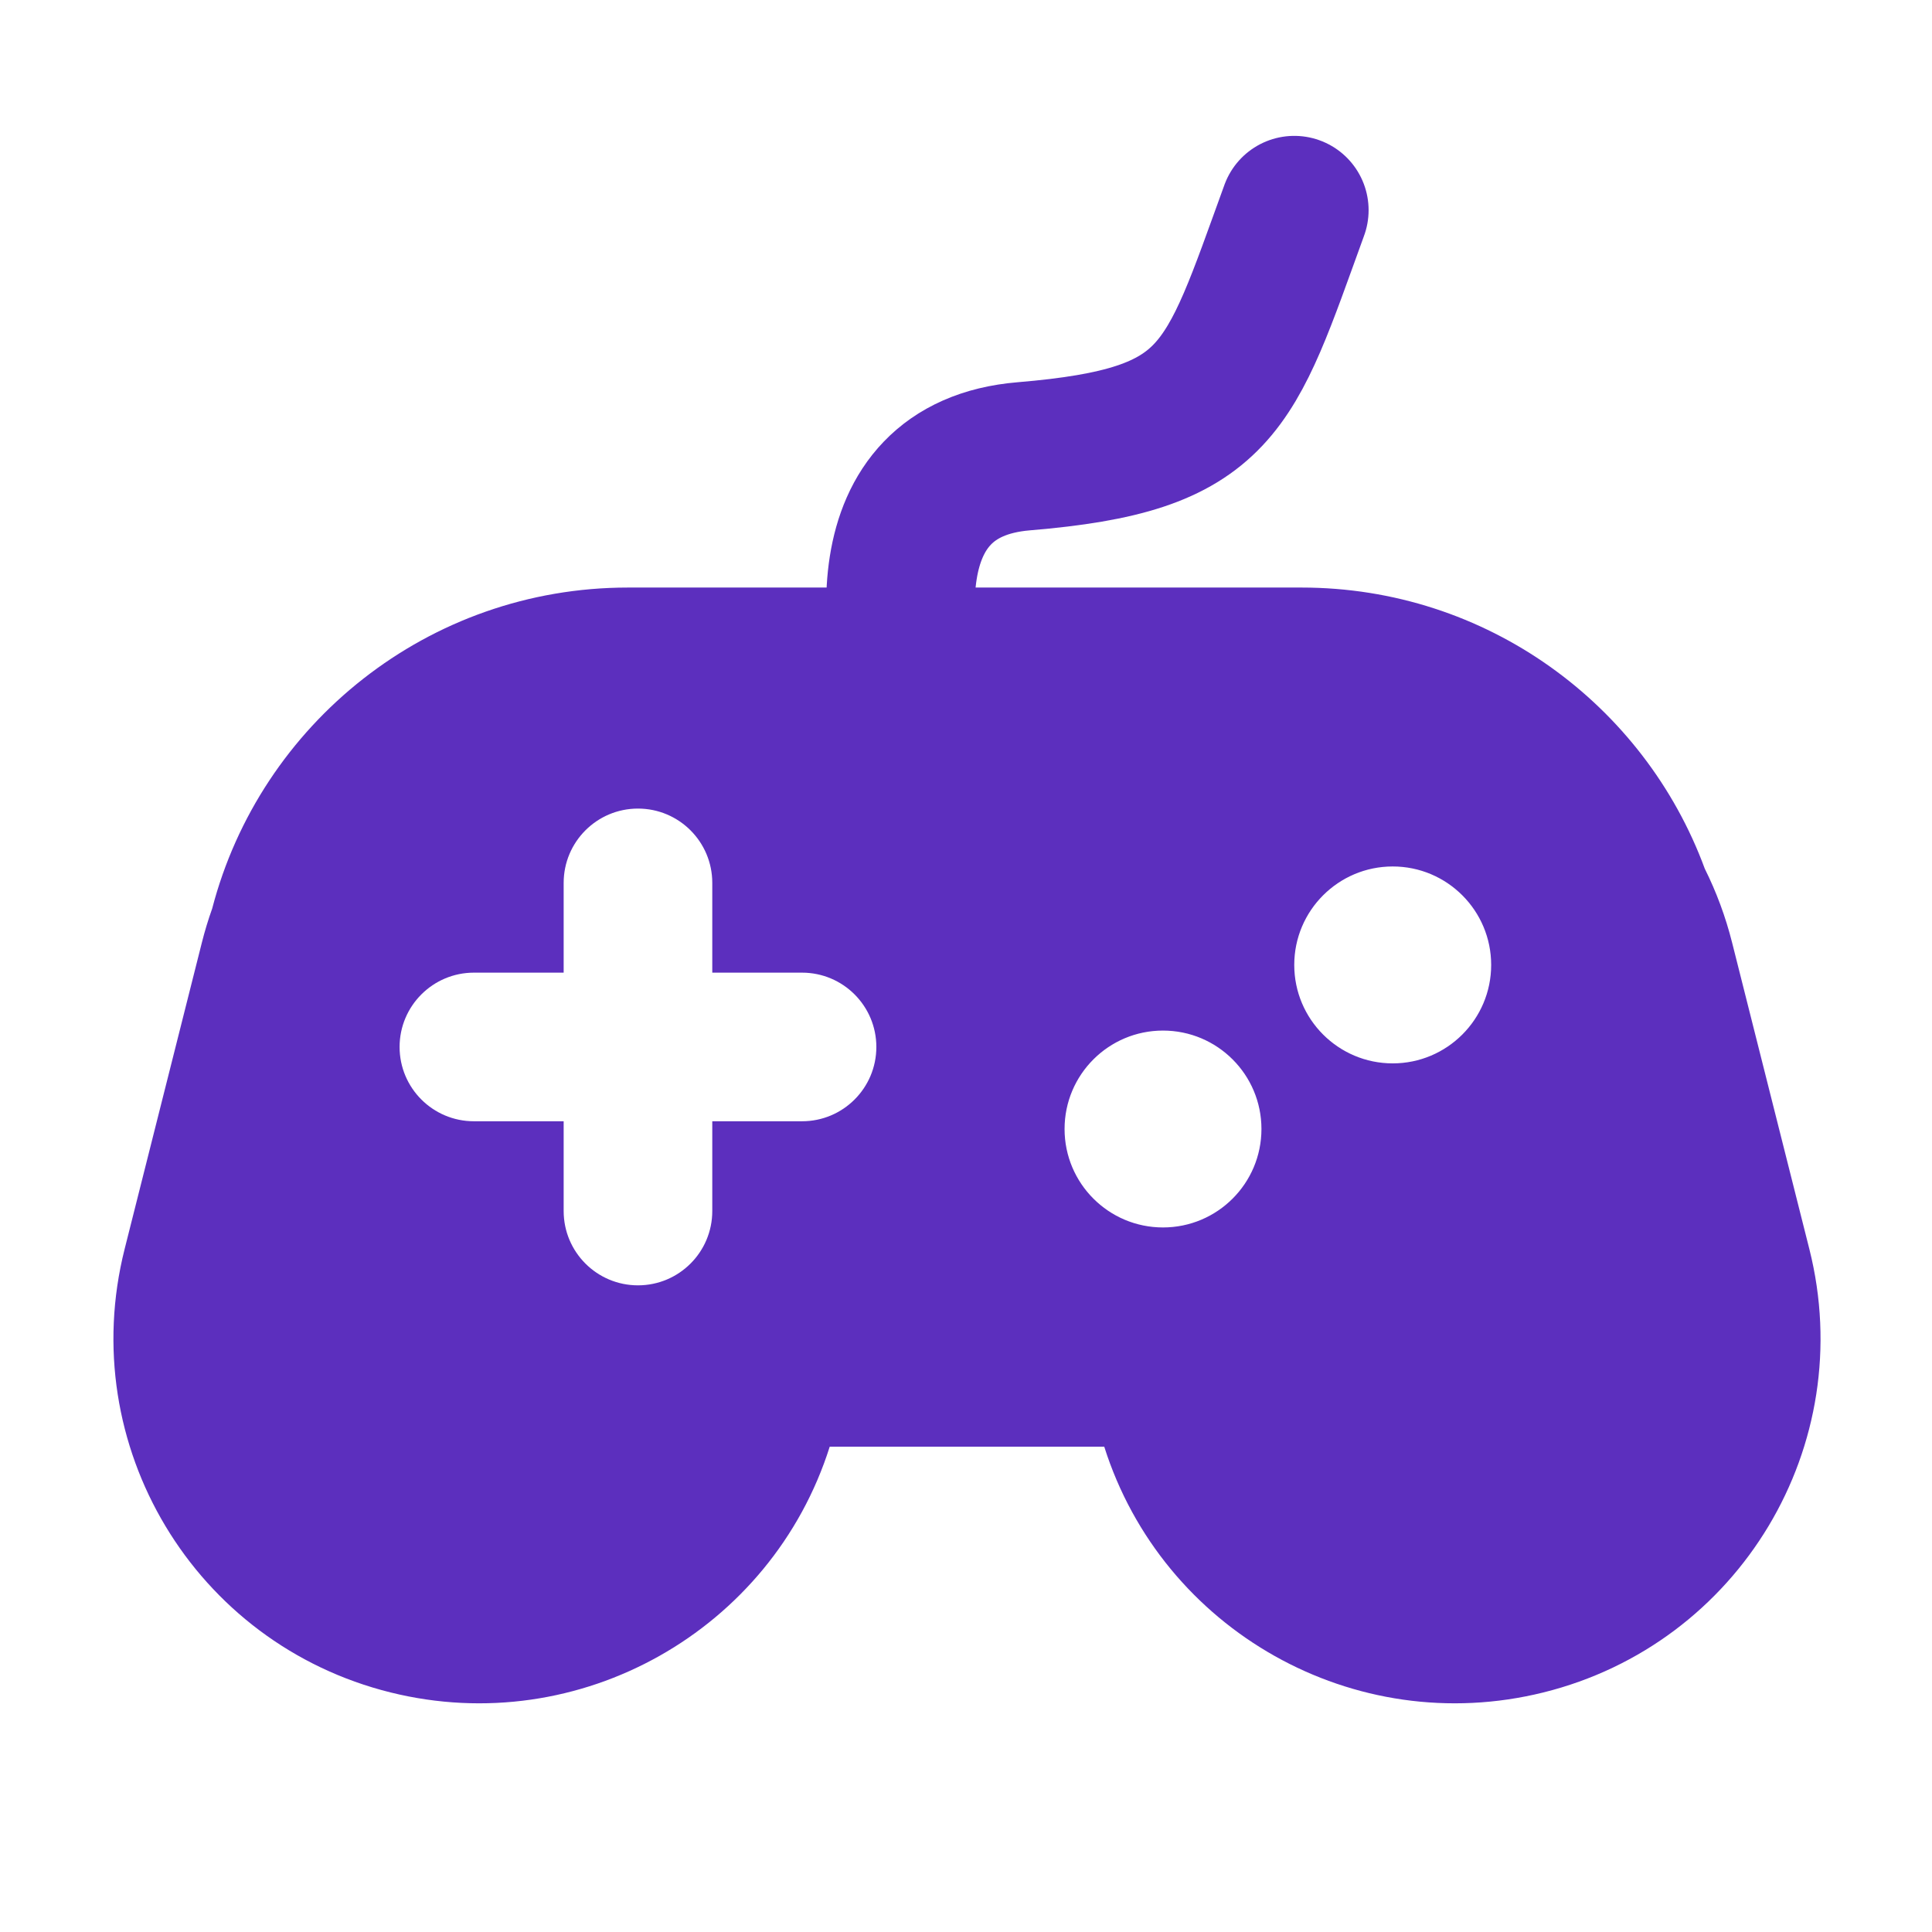
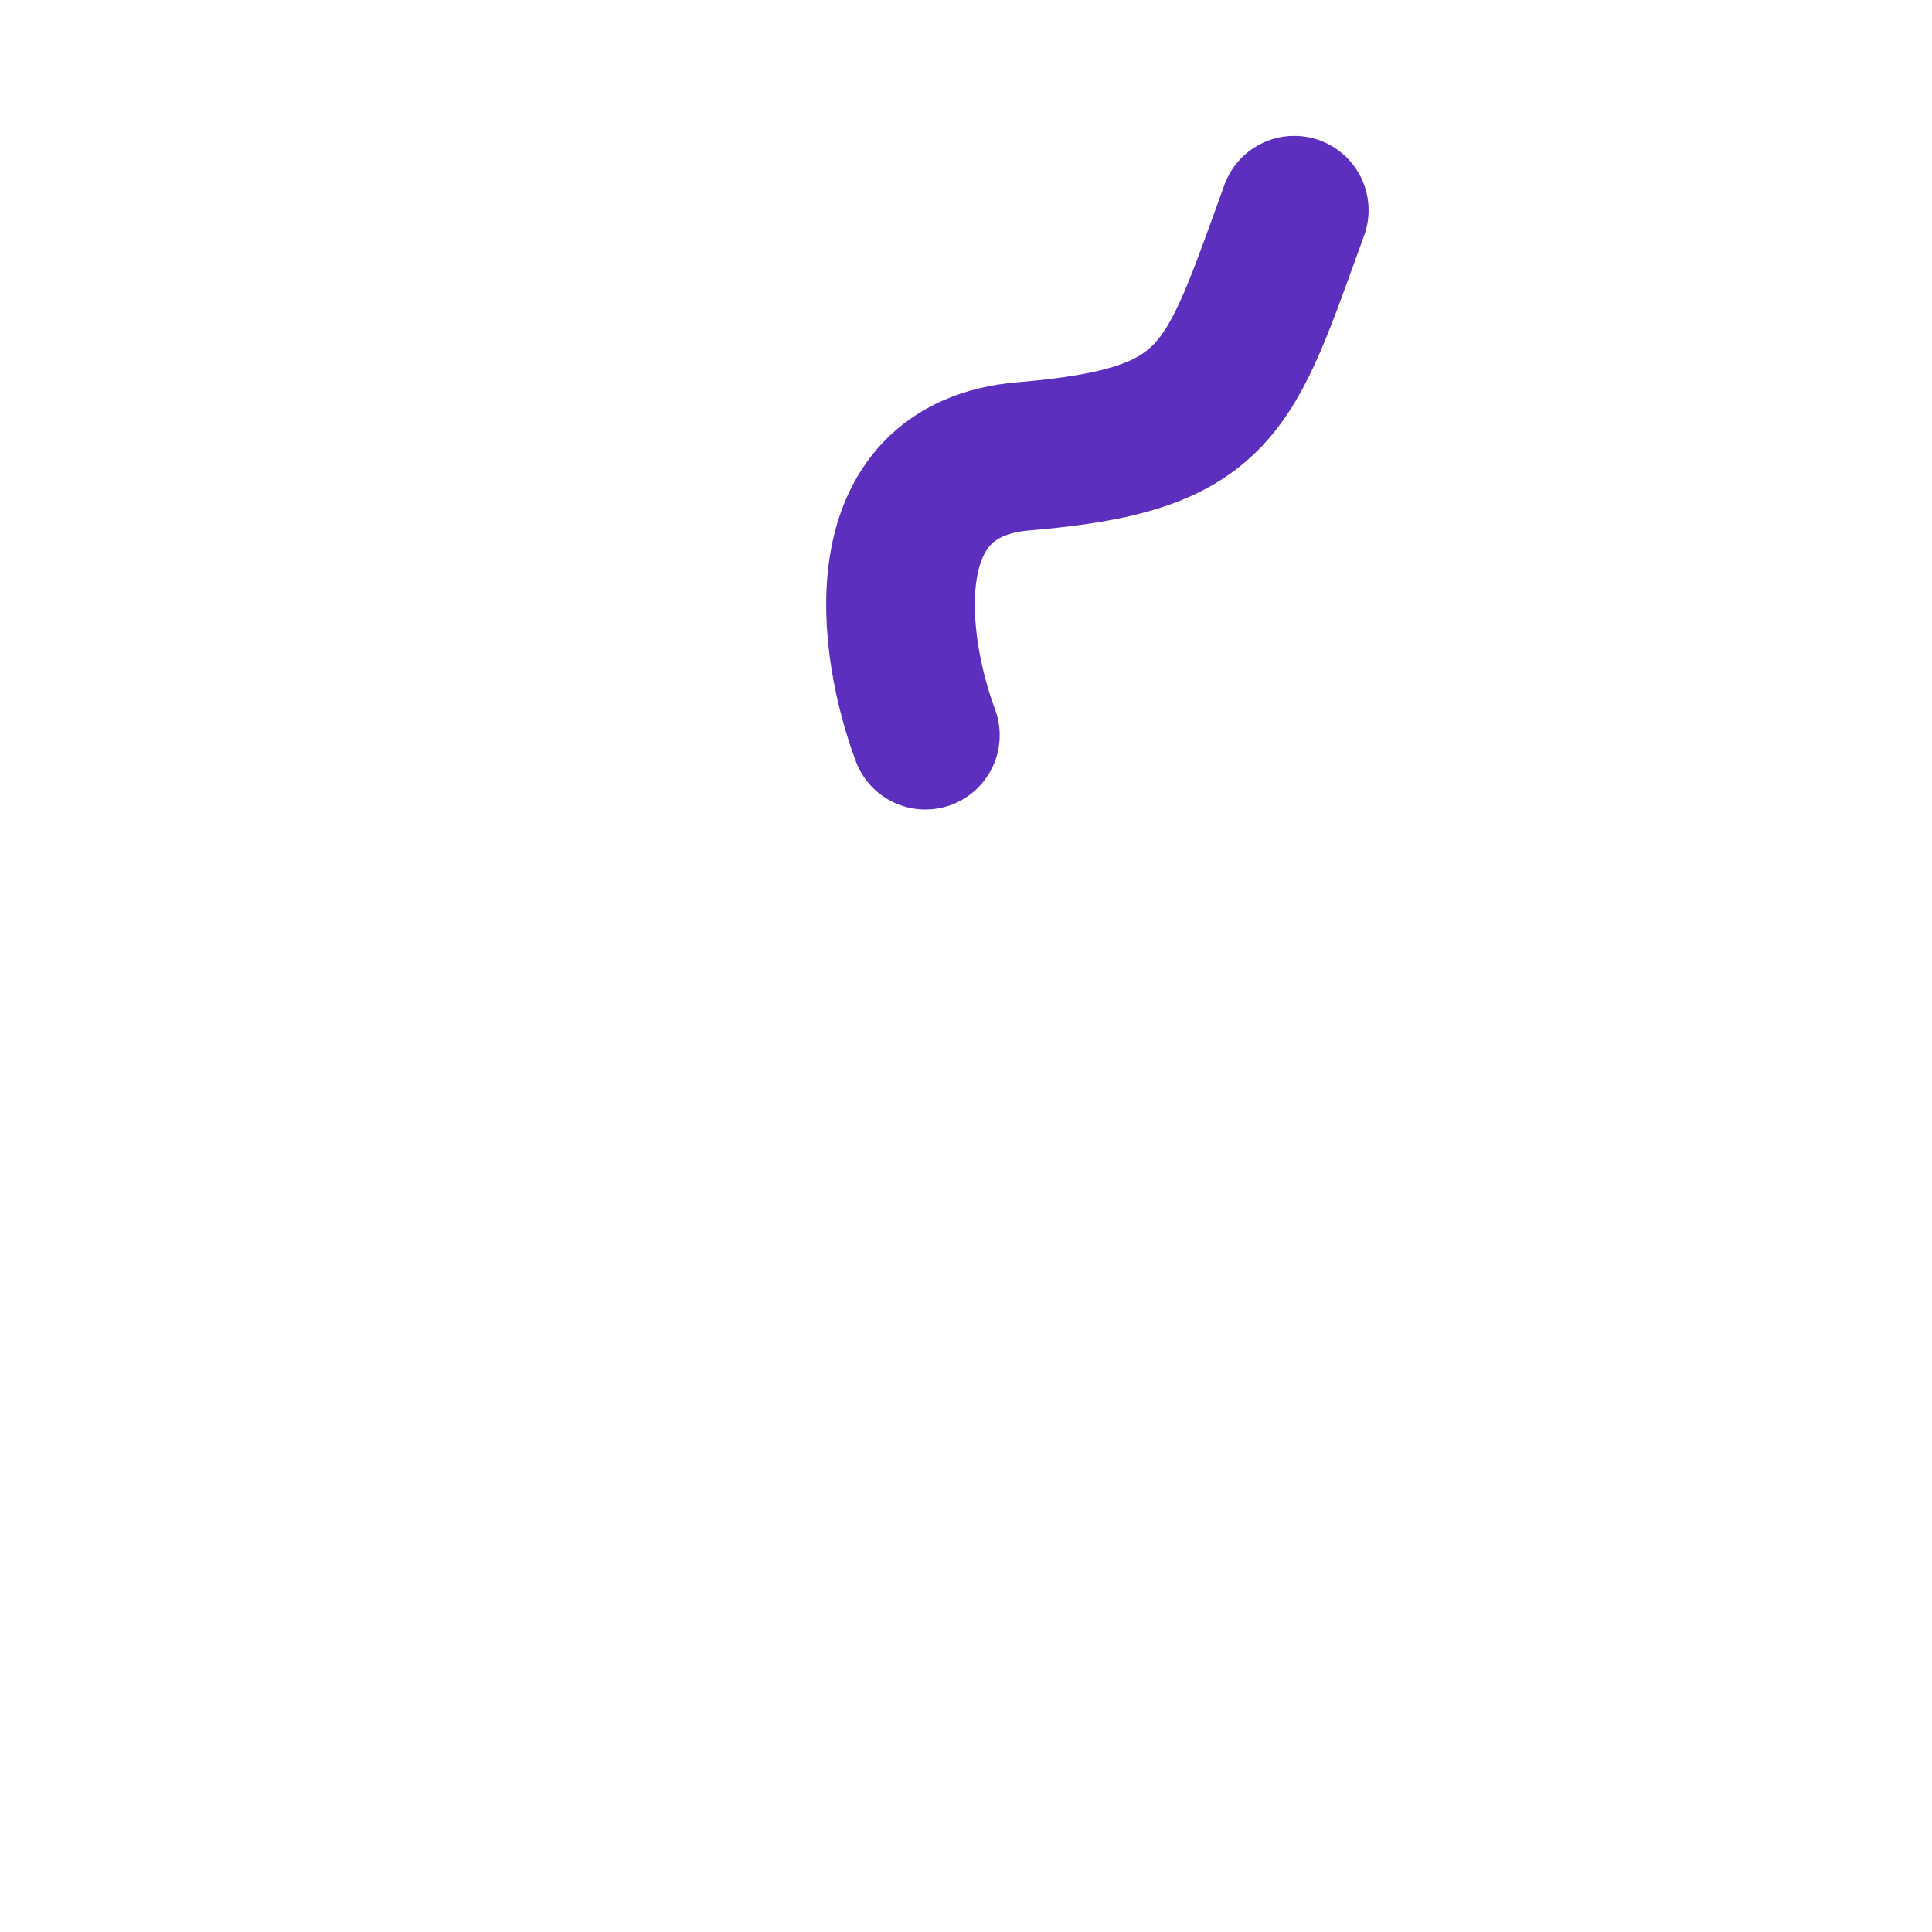
<svg xmlns="http://www.w3.org/2000/svg" width="52" height="52" viewBox="0 0 52 52" fill="none">
  <path d="M24.907 19.788C24.024 17.433 23.317 12.634 27.556 12.281C32.856 11.839 33.069 10.514 34.836 5.657" stroke="#5C2FBE" stroke-width="4" stroke-linecap="round" />
-   <path fill-rule="evenodd" clip-rule="evenodd" d="M10.515 45.553C15.606 46.815 20.77 43.875 22.332 38.938H29.721C31.283 43.875 36.447 46.815 41.538 45.553C46.824 44.243 50.03 38.9 48.699 33.619L46.621 25.375C46.444 24.671 46.195 24.004 45.884 23.38C44.257 18.963 40.012 15.814 35.031 15.814H16.901C11.525 15.814 7.006 19.483 5.711 24.454C5.604 24.754 5.511 25.061 5.432 25.375L3.354 33.619C2.023 38.9 5.229 44.243 10.515 45.553ZM10.755 28.179C10.755 27.075 11.651 26.179 12.755 26.179H15.171V23.763C15.171 22.658 16.067 21.763 17.171 21.763C18.276 21.763 19.171 22.658 19.171 23.763V26.179H21.587C22.692 26.179 23.587 27.075 23.587 28.179C23.587 29.284 22.692 30.179 21.587 30.179H19.171V32.595C19.171 33.7 18.276 34.595 17.171 34.595C16.067 34.595 15.171 33.7 15.171 32.595V30.179H12.755C11.651 30.179 10.755 29.284 10.755 28.179ZM33.952 30.387C33.952 31.851 32.766 33.037 31.302 33.037C29.839 33.037 28.653 31.851 28.653 30.387C28.653 28.924 29.839 27.738 31.302 27.738C32.766 27.738 33.952 28.924 33.952 30.387ZM37.485 28.621C38.948 28.621 40.135 27.434 40.135 25.971C40.135 24.508 38.948 23.321 37.485 23.321C36.022 23.321 34.835 24.508 34.835 25.971C34.835 27.434 36.022 28.621 37.485 28.621Z" fill="#5C2FBE" />
</svg>